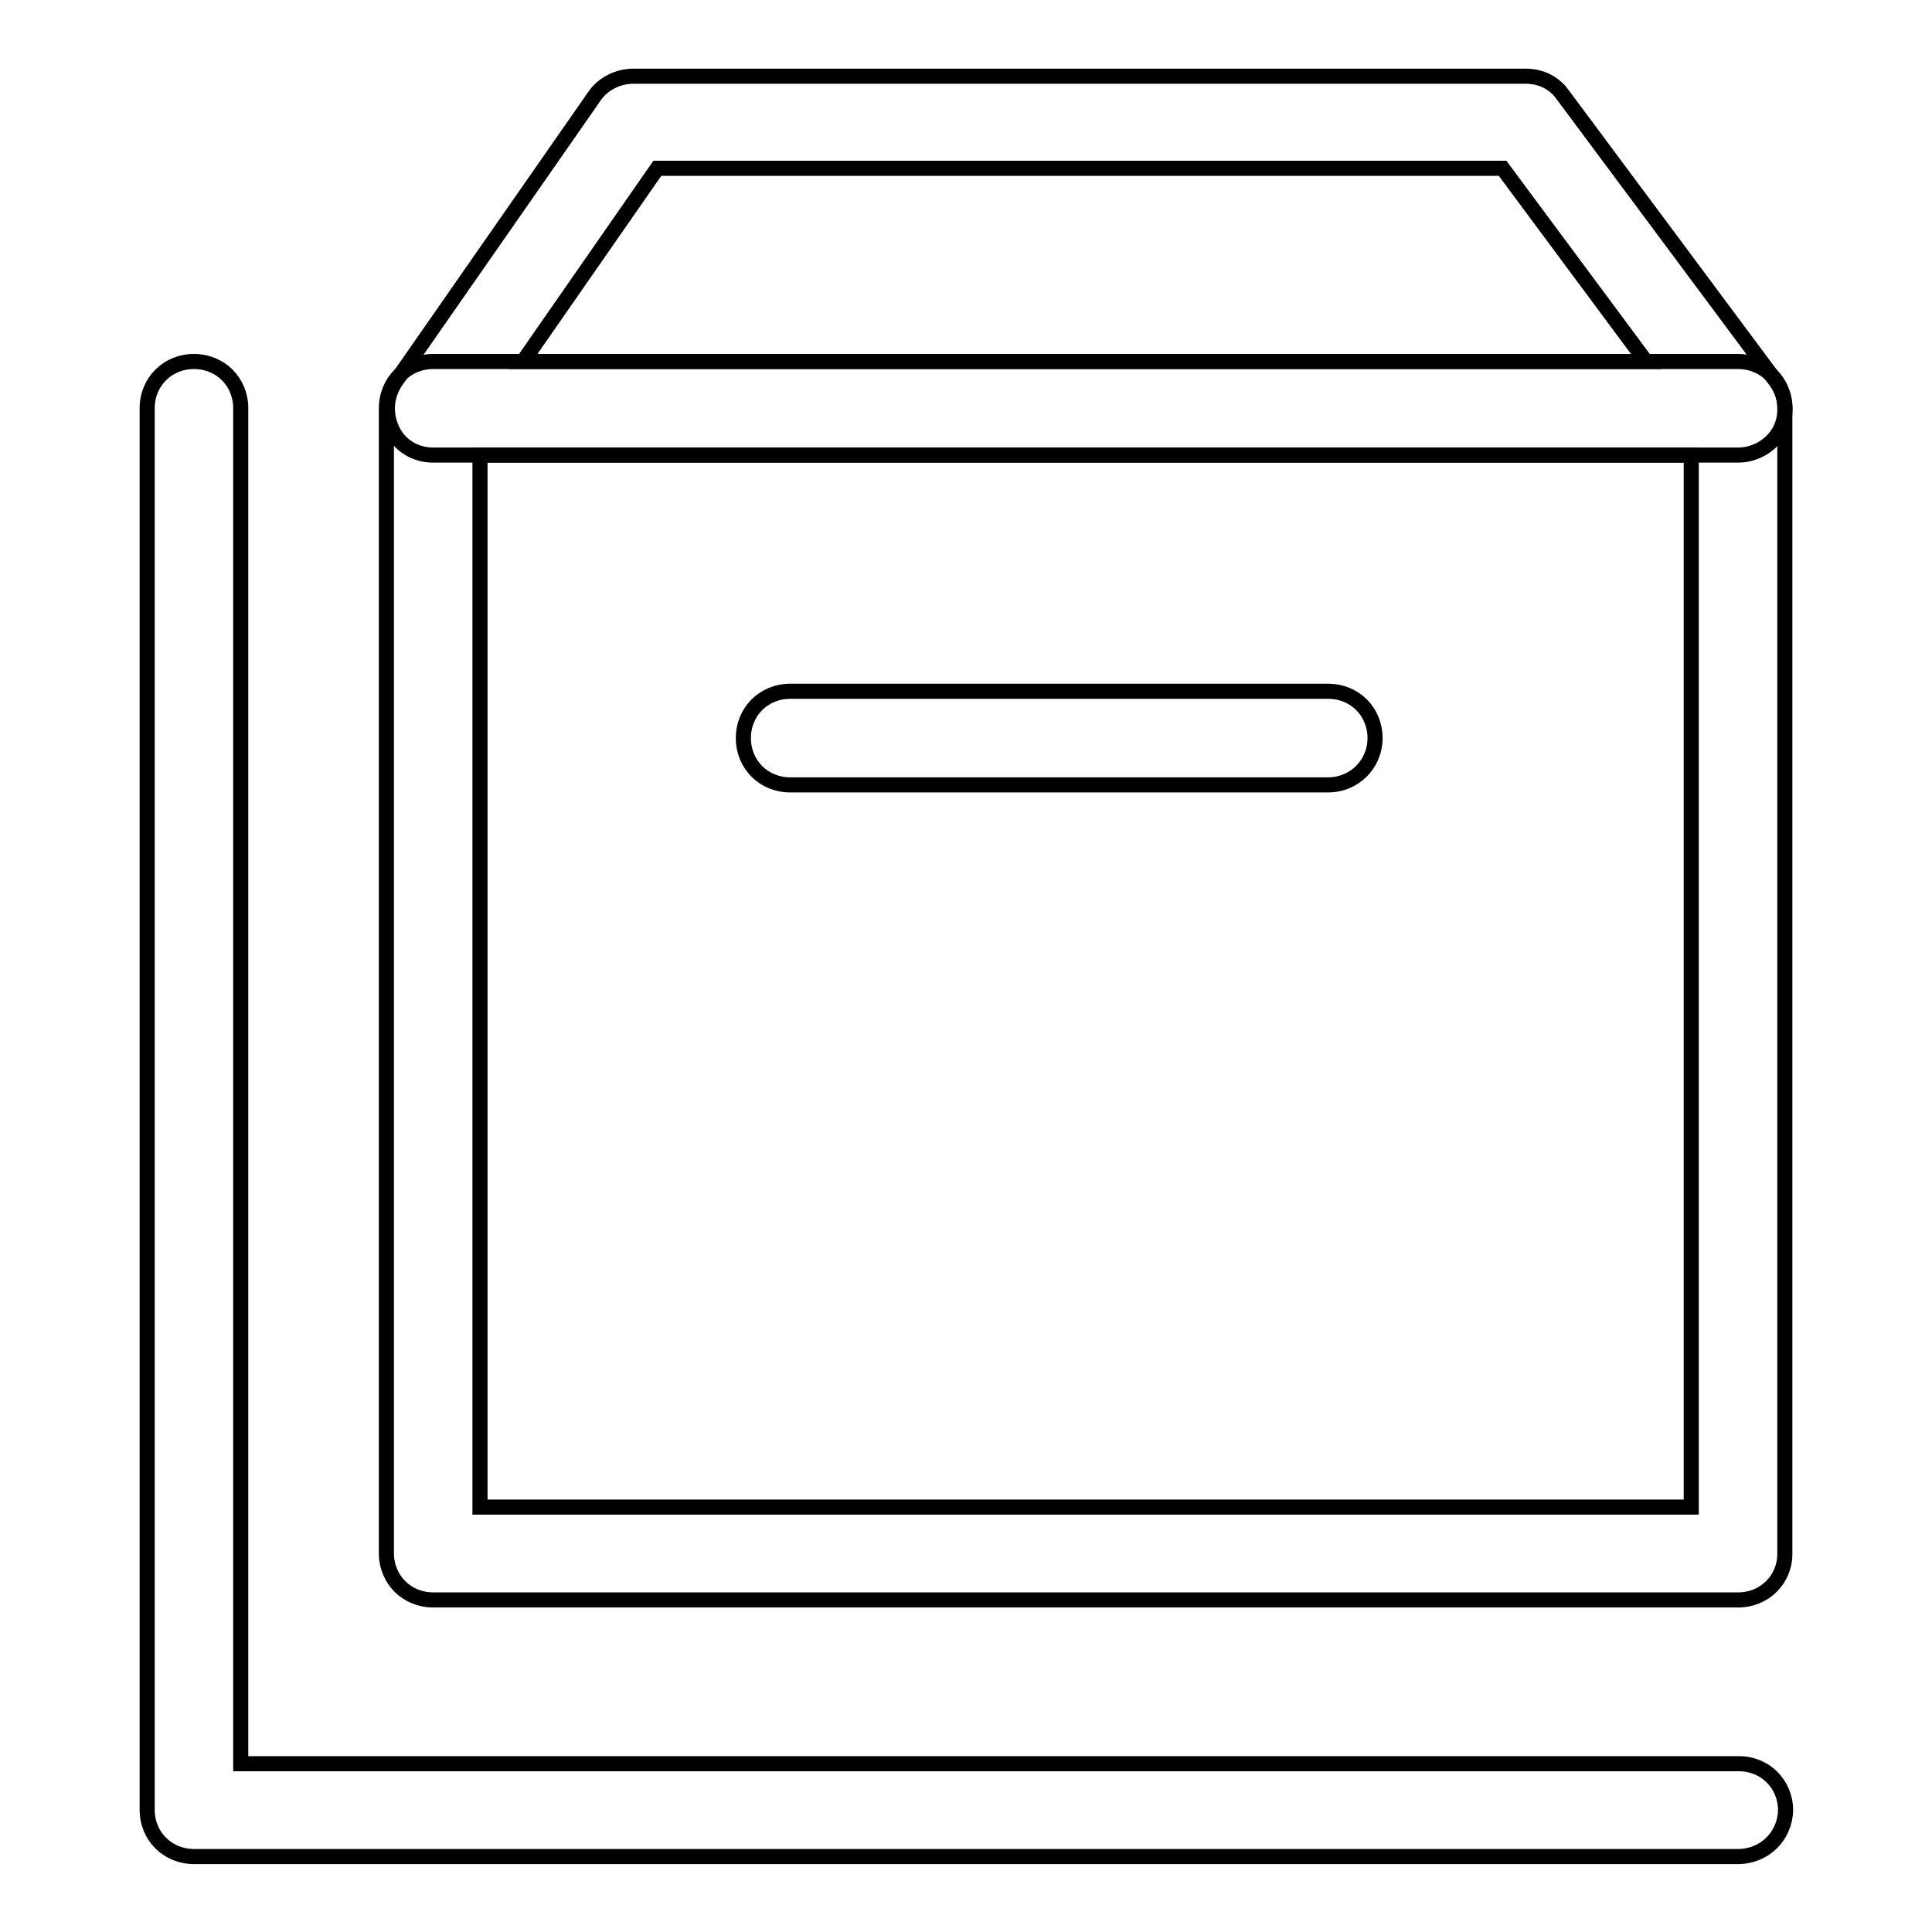
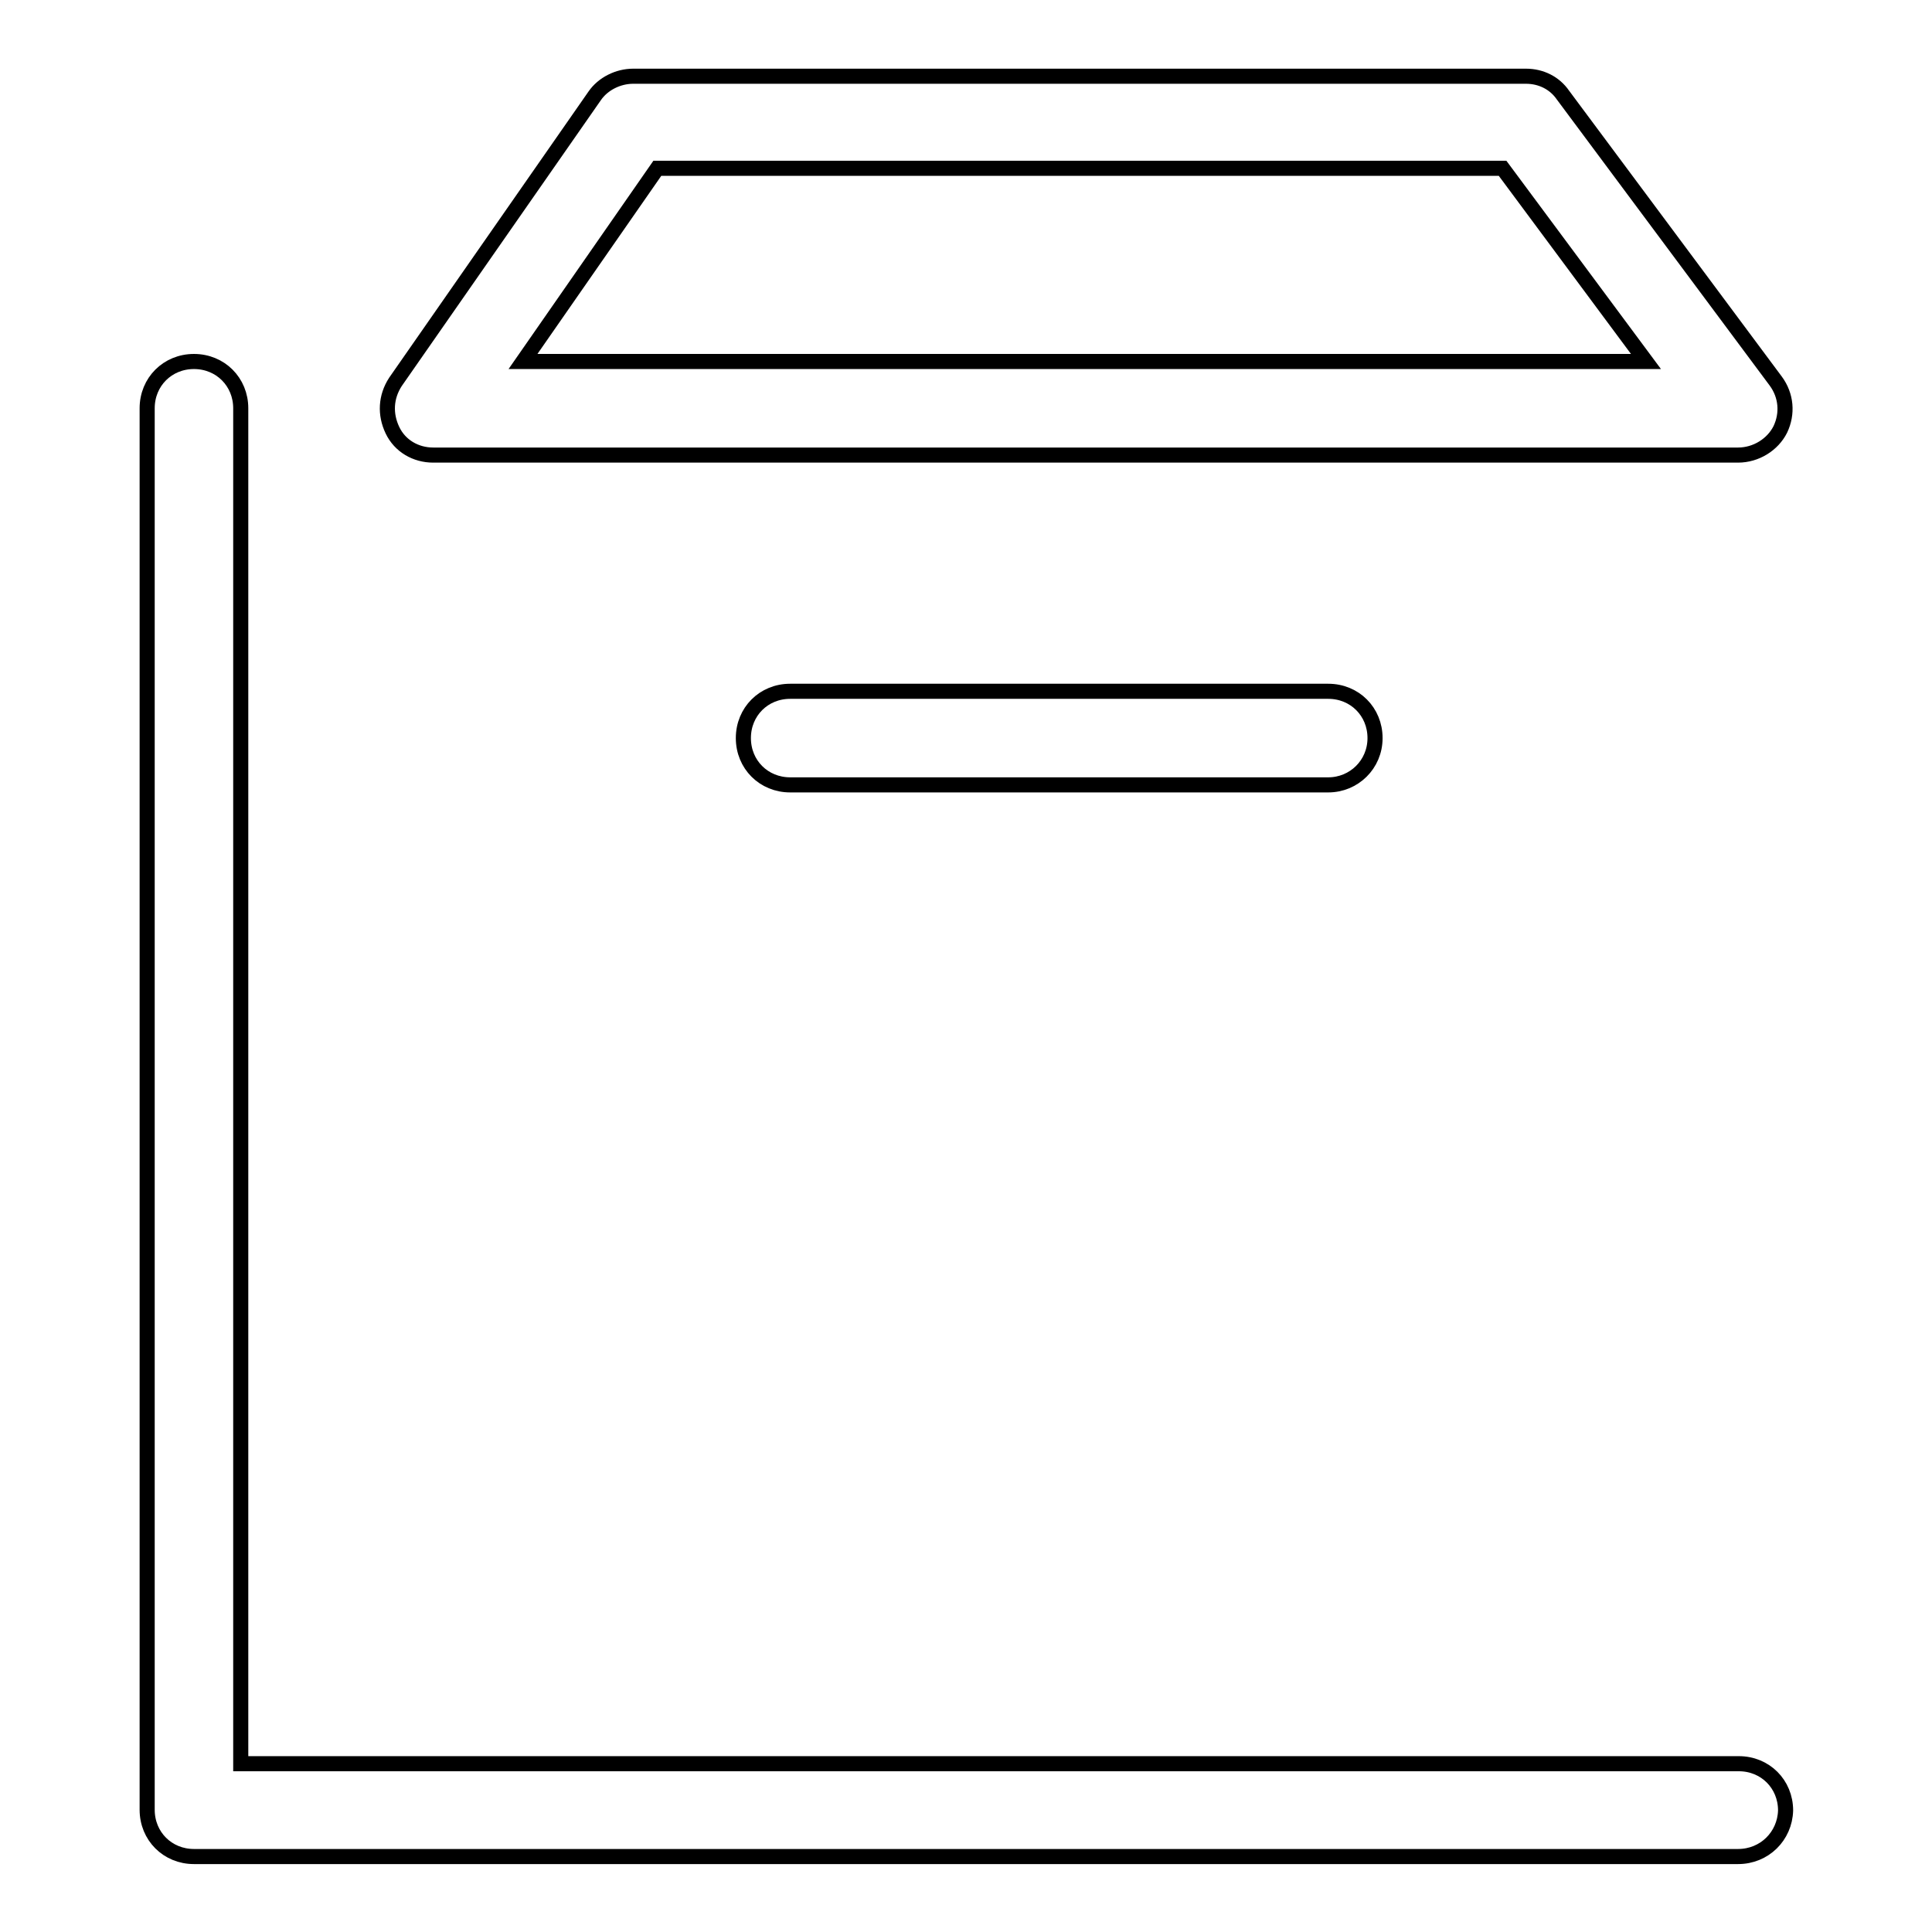
<svg xmlns="http://www.w3.org/2000/svg" version="1.1" x="0px" y="0px" viewBox="0 0 256 256" enable-background="new 0 0 256 256" xml:space="preserve">
  <g>
-     <path stroke-width="2" fill-opacity="0" stroke="#000000" d="M230.3,212H57.4c-3.5,0-6.2-2.7-6.2-6.2V54.1c0-3.5,2.7-6.2,6.2-6.2h172.9c3.5,0,6.2,2.7,6.2,6.2v151.8 C236.5,209.3,233.8,212,230.3,212z M63.6,199.7h160.5V60.3H63.6V199.7z" />
    <path stroke-width="2" fill-opacity="0" stroke="#000000" d="M230.3,246H25.7c-3.5,0-6.2-2.7-6.2-6.2V54.1c0-3.5,2.7-6.2,6.2-6.2c3.5,0,6.2,2.7,6.2,6.2v179.6h198.5 c3.5,0,6.2,2.7,6.2,6.2C236.5,243.3,233.8,246,230.3,246L230.3,246z M230.3,60.3H57.4c-2.3,0-4.4-1.2-5.4-3.3 c-1-2.1-0.9-4.4,0.4-6.4l26.4-37.9c1.1-1.6,3.1-2.6,5.1-2.6h118.3c2,0,3.8,0.9,4.9,2.5l28.2,37.9c1.4,1.9,1.6,4.3,0.6,6.4 C234.9,58.9,232.7,60.3,230.3,60.3L230.3,60.3z M69.3,47.9h148.8l-19-25.6h-112L69.3,47.9z M176,104h-71.3c-3.5,0-6.2-2.7-6.2-6.2 c0-3.5,2.7-6.2,6.2-6.2H176c3.5,0,6.2,2.7,6.2,6.2C182.2,101.3,179.4,104,176,104z" />
  </g>
</svg>